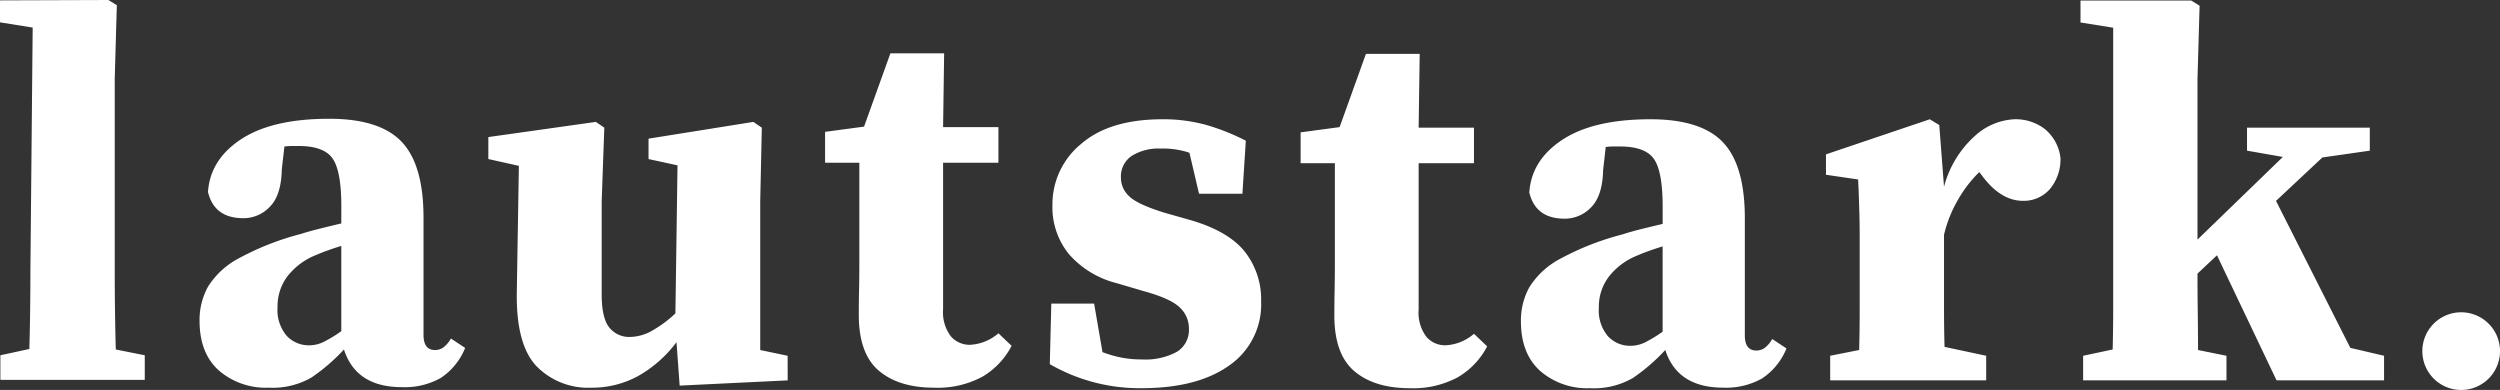
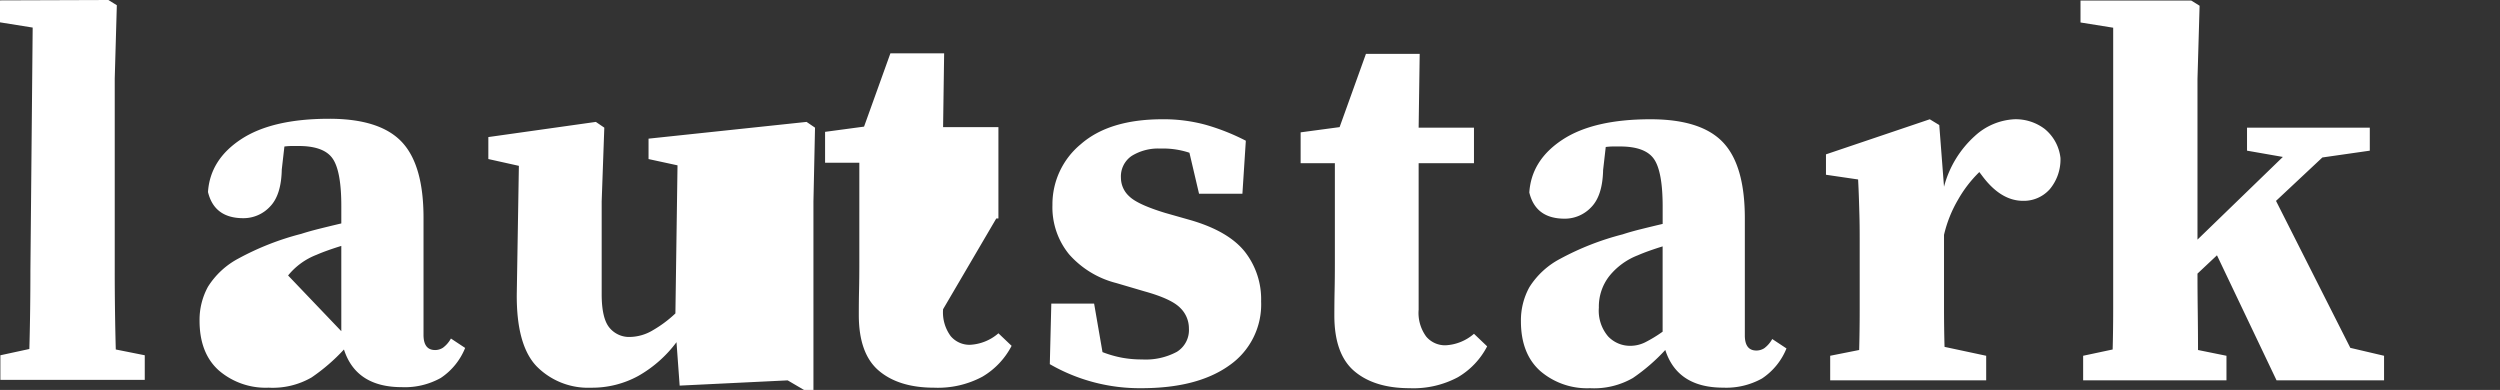
<svg xmlns="http://www.w3.org/2000/svg" width="384.858" height="60.032" viewBox="0 0 384.858 60.032">
  <rect x="0" y="0" width="384.858" height="60.032" fill="#333333" stroke="none" />
  <g transform="translate(-558.678 -133.923)">
    <path d="M115.2,30.164a3.865,3.865,0,0,1-1.3-2.859,3.813,3.813,0,0,1,1.662-3.383,7.747,7.747,0,0,1,4.422-1.129,12.838,12.838,0,0,1,4.461.645l1.479,6.312H132.6l.527-8.165a33.428,33.428,0,0,0-6.205-2.457,24.627,24.627,0,0,0-6.612-.846q-8.194,0-12.573,3.826a11.99,11.99,0,0,0-4.381,9.384,11.419,11.419,0,0,0,2.556,7.571,14.39,14.39,0,0,0,7.26,4.43l4.38,1.289q4.057,1.128,5.436,2.5a4.4,4.4,0,0,1,1.378,3.223,3.935,3.935,0,0,1-1.865,3.584,10.153,10.153,0,0,1-5.355,1.168,16.66,16.66,0,0,1-3.163-.283,16.931,16.931,0,0,1-2.921-.846l-1.29-7.466h-6.59l-.231,9.32a27.689,27.689,0,0,0,14.114,3.7q8.6,0,13.507-3.5a11.418,11.418,0,0,0,4.909-9.868,11.866,11.866,0,0,0-2.515-7.651q-2.515-3.141-8.274-4.832L120.712,32.7q-4.22-1.288-5.516-2.537m55.08,23.076-2.028-1.932a7.211,7.211,0,0,1-4.38,1.771,3.791,3.791,0,0,1-2.962-1.328,6.148,6.148,0,0,1-1.176-4.149V25.049h8.518V19.572h-8.518l.162-11.358h-8.274l-4.055,11.278-6,.805v4.752h5.271V40.434q0,2.336-.039,4.147t-.041,3.907q0,5.96,3.083,8.577t8.518,2.618a14.5,14.5,0,0,0,7.422-1.692,11.779,11.779,0,0,0,4.5-4.752m27.013-2.256a20.622,20.622,0,0,1-2.717,1.651,5.114,5.114,0,0,1-2.231.524,4.639,4.639,0,0,1-3.447-1.451,6.1,6.1,0,0,1-1.421-4.43,7.616,7.616,0,0,1,1.623-4.873,10.5,10.5,0,0,1,4.38-3.182c.488-.213,1.067-.443,1.744-.684s1.364-.469,2.069-.684Zm19.064,2.578-2.19-1.449a4.483,4.483,0,0,1-1.217,1.41,2.229,2.229,0,0,1-1.217.363q-1.787,0-1.785-2.336V33.506q0-8.133-3.367-11.678t-11.153-3.545q-8.762,0-13.547,3.141t-5.111,8.135q.972,4.029,5.435,4.028a5.576,5.576,0,0,0,4.1-1.772q1.742-1.773,1.826-5.719l.405-3.545a9.419,9.419,0,0,1,1.137-.08h1.053q3.895,0,5.234,1.934t1.338,7.329v2.658c-1.135.268-2.246.537-3.325.805s-2.028.537-2.84.805a42.152,42.152,0,0,0-9.654,3.785,12.379,12.379,0,0,0-4.7,4.35,10.582,10.582,0,0,0-1.3,5.235q0,4.994,2.962,7.653a11.038,11.038,0,0,0,7.665,2.658,11.975,11.975,0,0,0,6.612-1.571A29.043,29.043,0,0,0,197.7,53.8q1.863,5.8,8.923,5.8a11.34,11.34,0,0,0,5.962-1.408,10.058,10.058,0,0,0,3.772-4.633m40.479-24.445a7.141,7.141,0,0,0,1.7-4.873,6.728,6.728,0,0,0-2.433-4.471,7.387,7.387,0,0,0-4.625-1.49,9.71,9.71,0,0,0-6.125,2.578,15.934,15.934,0,0,0-4.746,7.813l-.73-9.5-1.46-.887-15.981,5.4v3.141l4.948.725q.082,1.611.122,2.859t.08,2.7q.042,1.451.041,3.7V47.441q0,3.384-.082,6.362l-4.461.887v3.785H247.1V54.691l-6.41-1.37q-.08-2.819-.082-6.041v-11.2a19.242,19.242,0,0,1,2.151-5.4,19,19,0,0,1,3.286-4.27l.487.645q2.84,3.784,6.246,3.785a5.331,5.331,0,0,0,4.056-1.732m46.322,24.365L291.716,30.848l7.138-6.684,7.3-1.047V19.572h-18.9v3.545l5.516.965L279.628,36.809V12.081L279.953.805,278.655,0H261.62V3.383l5.03.805V47.361q0,3.381-.082,6.362l-4.543.967v3.785H284.09V54.691l-4.38-.887q0-2.739-.041-5.92t-.041-5.84l3-2.819L291.8,58.476h16.549V54.691Z" transform="translate(617.338 134)" fill="#fff" />
-     <path d="M0,3.439l5.03.805L4.681,41.561q0,2.981-.039,6.041t-.122,6.122l-4.461.967v3.785H22.285V54.691L17.824,53.8q-.082-3.061-.122-6.121t-.039-6.122V12.081L17.985.805,16.687,0,0,.057ZM67.836,58.195a10.065,10.065,0,0,0,3.771-4.633l-2.19-1.449a4.442,4.442,0,0,1-1.217,1.41,2.218,2.218,0,0,1-1.217.363q-1.785,0-1.785-2.336V33.506q0-8.133-3.367-11.678T50.678,18.284q-8.762,0-13.547,3.141T32.019,29.56q.975,4.029,5.436,4.028a5.565,5.565,0,0,0,4.1-1.772Q43.3,30.042,43.377,26.1l.405-3.545a9.44,9.44,0,0,1,1.137-.08h1.055q3.892,0,5.232,1.934t1.337,7.329v2.658q-1.7.4-3.325.805T46.379,36a42.014,42.014,0,0,0-9.653,3.786,12.394,12.394,0,0,0-4.706,4.348,10.6,10.6,0,0,0-1.3,5.235q0,4.994,2.961,7.653a11.044,11.044,0,0,0,7.665,2.658,11.964,11.964,0,0,0,6.612-1.571A28.927,28.927,0,0,0,52.95,53.8q1.865,5.8,8.923,5.8a11.342,11.342,0,0,0,5.964-1.408M44.35,42.407a10.511,10.511,0,0,1,4.381-3.182q.73-.32,1.744-.684c.675-.242,1.366-.469,2.067-.684V50.984a20.518,20.518,0,0,1-2.717,1.651,5.1,5.1,0,0,1-2.231.524,4.644,4.644,0,0,1-3.447-1.451,6.106,6.106,0,0,1-1.419-4.43,7.623,7.623,0,0,1,1.622-4.873m76.9,12.364-4.218-.885V31.01l.243-11.358-1.3-.885L99.838,21.345v3.141l4.461.967-.325,22.794a18.3,18.3,0,0,1-3.447,2.578A7.082,7.082,0,0,1,97,51.871a3.906,3.906,0,0,1-3.2-1.451q-1.177-1.448-1.176-5.154V31.01l.405-11.358-1.3-.885L75.177,21.1v3.383l4.7,1.047-.323,19.652q-.082,7.975,3.082,11.237A11.114,11.114,0,0,0,91,59.684a14.773,14.773,0,0,0,7.26-1.813,19.026,19.026,0,0,0,5.882-5.195l.487,6.686,16.629-.807Zm23.932-29.721H153.7V19.572h-8.518l.162-11.358h-8.274l-4.055,11.278-6,.805v4.752h5.273V40.434q0,2.336-.039,4.147c-.03,1.209-.041,2.512-.041,3.907q0,5.96,3.082,8.577t8.519,2.618a14.5,14.5,0,0,0,7.422-1.692,11.8,11.8,0,0,0,4.5-4.752L153.7,51.308a7.211,7.211,0,0,1-4.381,1.771,3.787,3.787,0,0,1-2.961-1.328,6.148,6.148,0,0,1-1.176-4.149Z" transform="translate(558.678 133.923)" fill="#fff" />
-     <path d="M243.524,41.7a5.978,5.978,0,1,0-5.978-5.978,5.978,5.978,0,0,0,5.978,5.978" transform="translate(694.035 152.254)" fill="#fff" />
+     <path d="M0,3.439l5.03.805L4.681,41.561q0,2.981-.039,6.041t-.122,6.122l-4.461.967v3.785H22.285V54.691L17.824,53.8q-.082-3.061-.122-6.121t-.039-6.122V12.081L17.985.805,16.687,0,0,.057ZM67.836,58.195a10.065,10.065,0,0,0,3.771-4.633l-2.19-1.449a4.442,4.442,0,0,1-1.217,1.41,2.218,2.218,0,0,1-1.217.363q-1.785,0-1.785-2.336V33.506q0-8.133-3.367-11.678T50.678,18.284q-8.762,0-13.547,3.141T32.019,29.56q.975,4.029,5.436,4.028a5.565,5.565,0,0,0,4.1-1.772Q43.3,30.042,43.377,26.1l.405-3.545a9.44,9.44,0,0,1,1.137-.08h1.055q3.892,0,5.232,1.934t1.337,7.329v2.658q-1.7.4-3.325.805T46.379,36a42.014,42.014,0,0,0-9.653,3.786,12.394,12.394,0,0,0-4.706,4.348,10.6,10.6,0,0,0-1.3,5.235q0,4.994,2.961,7.653a11.044,11.044,0,0,0,7.665,2.658,11.964,11.964,0,0,0,6.612-1.571A28.927,28.927,0,0,0,52.95,53.8q1.865,5.8,8.923,5.8a11.342,11.342,0,0,0,5.964-1.408M44.35,42.407a10.511,10.511,0,0,1,4.381-3.182q.73-.32,1.744-.684c.675-.242,1.366-.469,2.067-.684V50.984m76.9,12.364-4.218-.885V31.01l.243-11.358-1.3-.885L99.838,21.345v3.141l4.461.967-.325,22.794a18.3,18.3,0,0,1-3.447,2.578A7.082,7.082,0,0,1,97,51.871a3.906,3.906,0,0,1-3.2-1.451q-1.177-1.448-1.176-5.154V31.01l.405-11.358-1.3-.885L75.177,21.1v3.383l4.7,1.047-.323,19.652q-.082,7.975,3.082,11.237A11.114,11.114,0,0,0,91,59.684a14.773,14.773,0,0,0,7.26-1.813,19.026,19.026,0,0,0,5.882-5.195l.487,6.686,16.629-.807Zm23.932-29.721H153.7V19.572h-8.518l.162-11.358h-8.274l-4.055,11.278-6,.805v4.752h5.273V40.434q0,2.336-.039,4.147c-.03,1.209-.041,2.512-.041,3.907q0,5.96,3.082,8.577t8.519,2.618a14.5,14.5,0,0,0,7.422-1.692,11.8,11.8,0,0,0,4.5-4.752L153.7,51.308a7.211,7.211,0,0,1-4.381,1.771,3.787,3.787,0,0,1-2.961-1.328,6.148,6.148,0,0,1-1.176-4.149Z" transform="translate(558.678 133.923)" fill="#fff" />
  </g>
</svg>